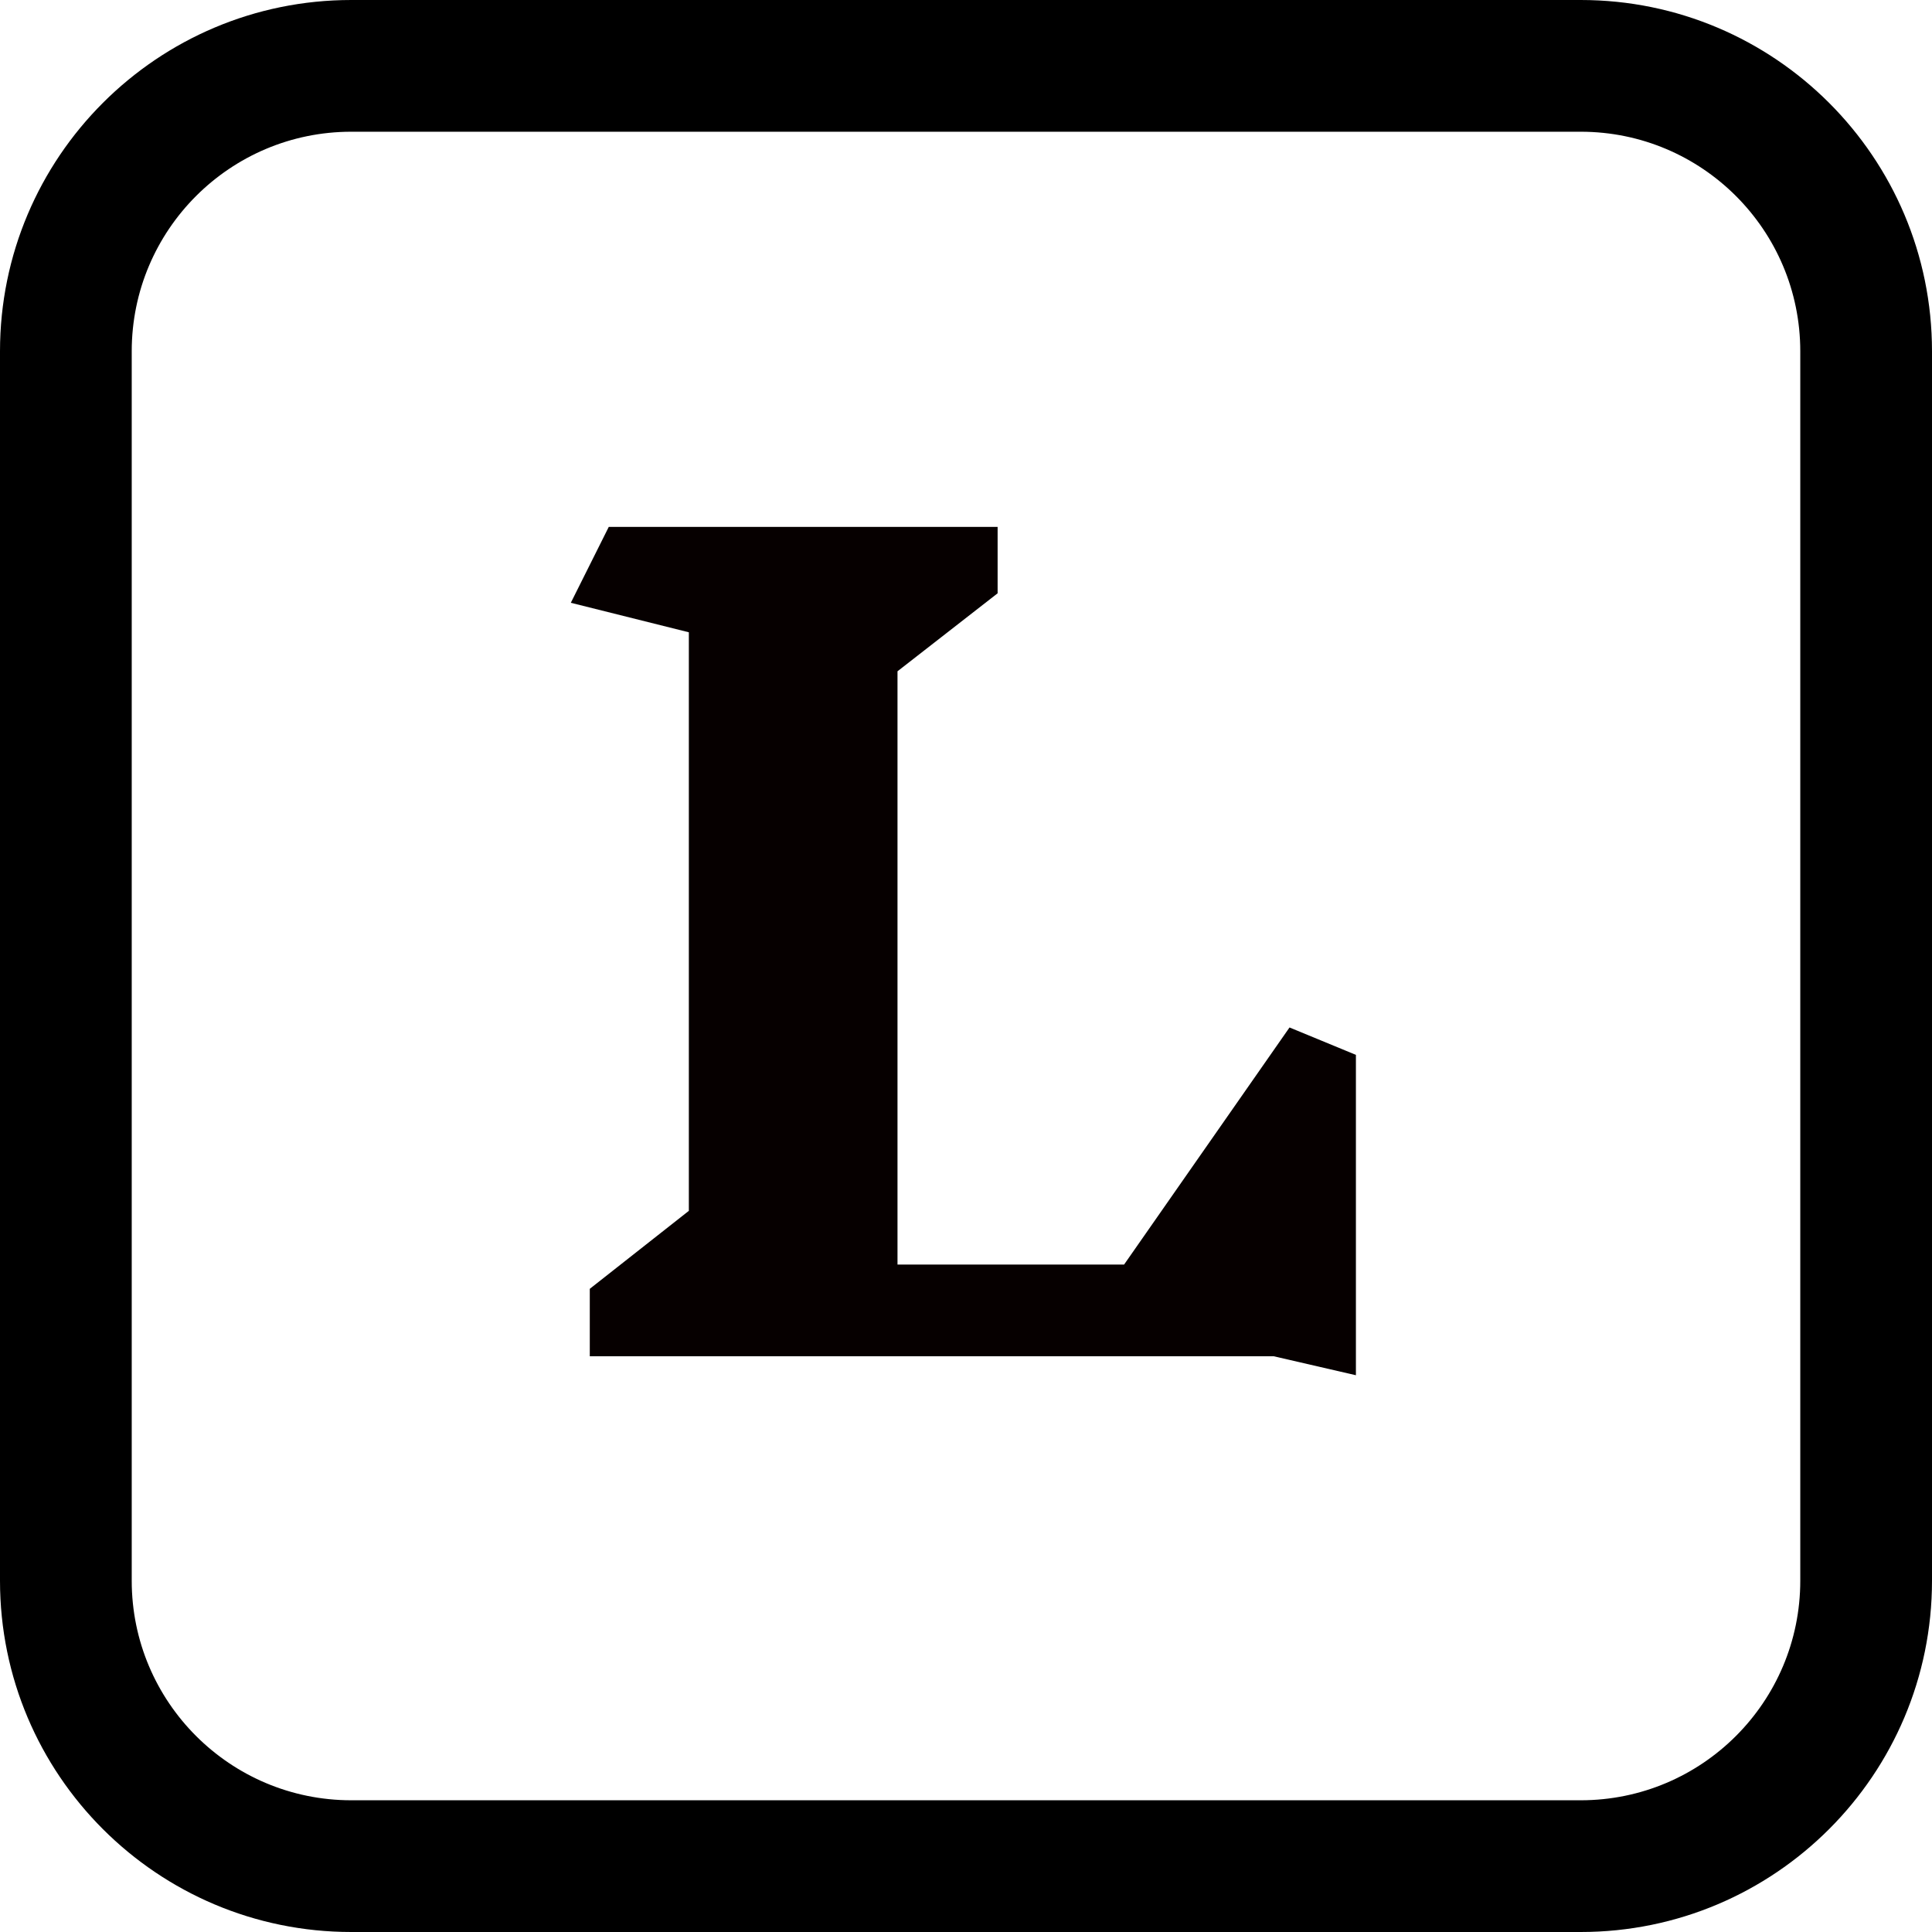
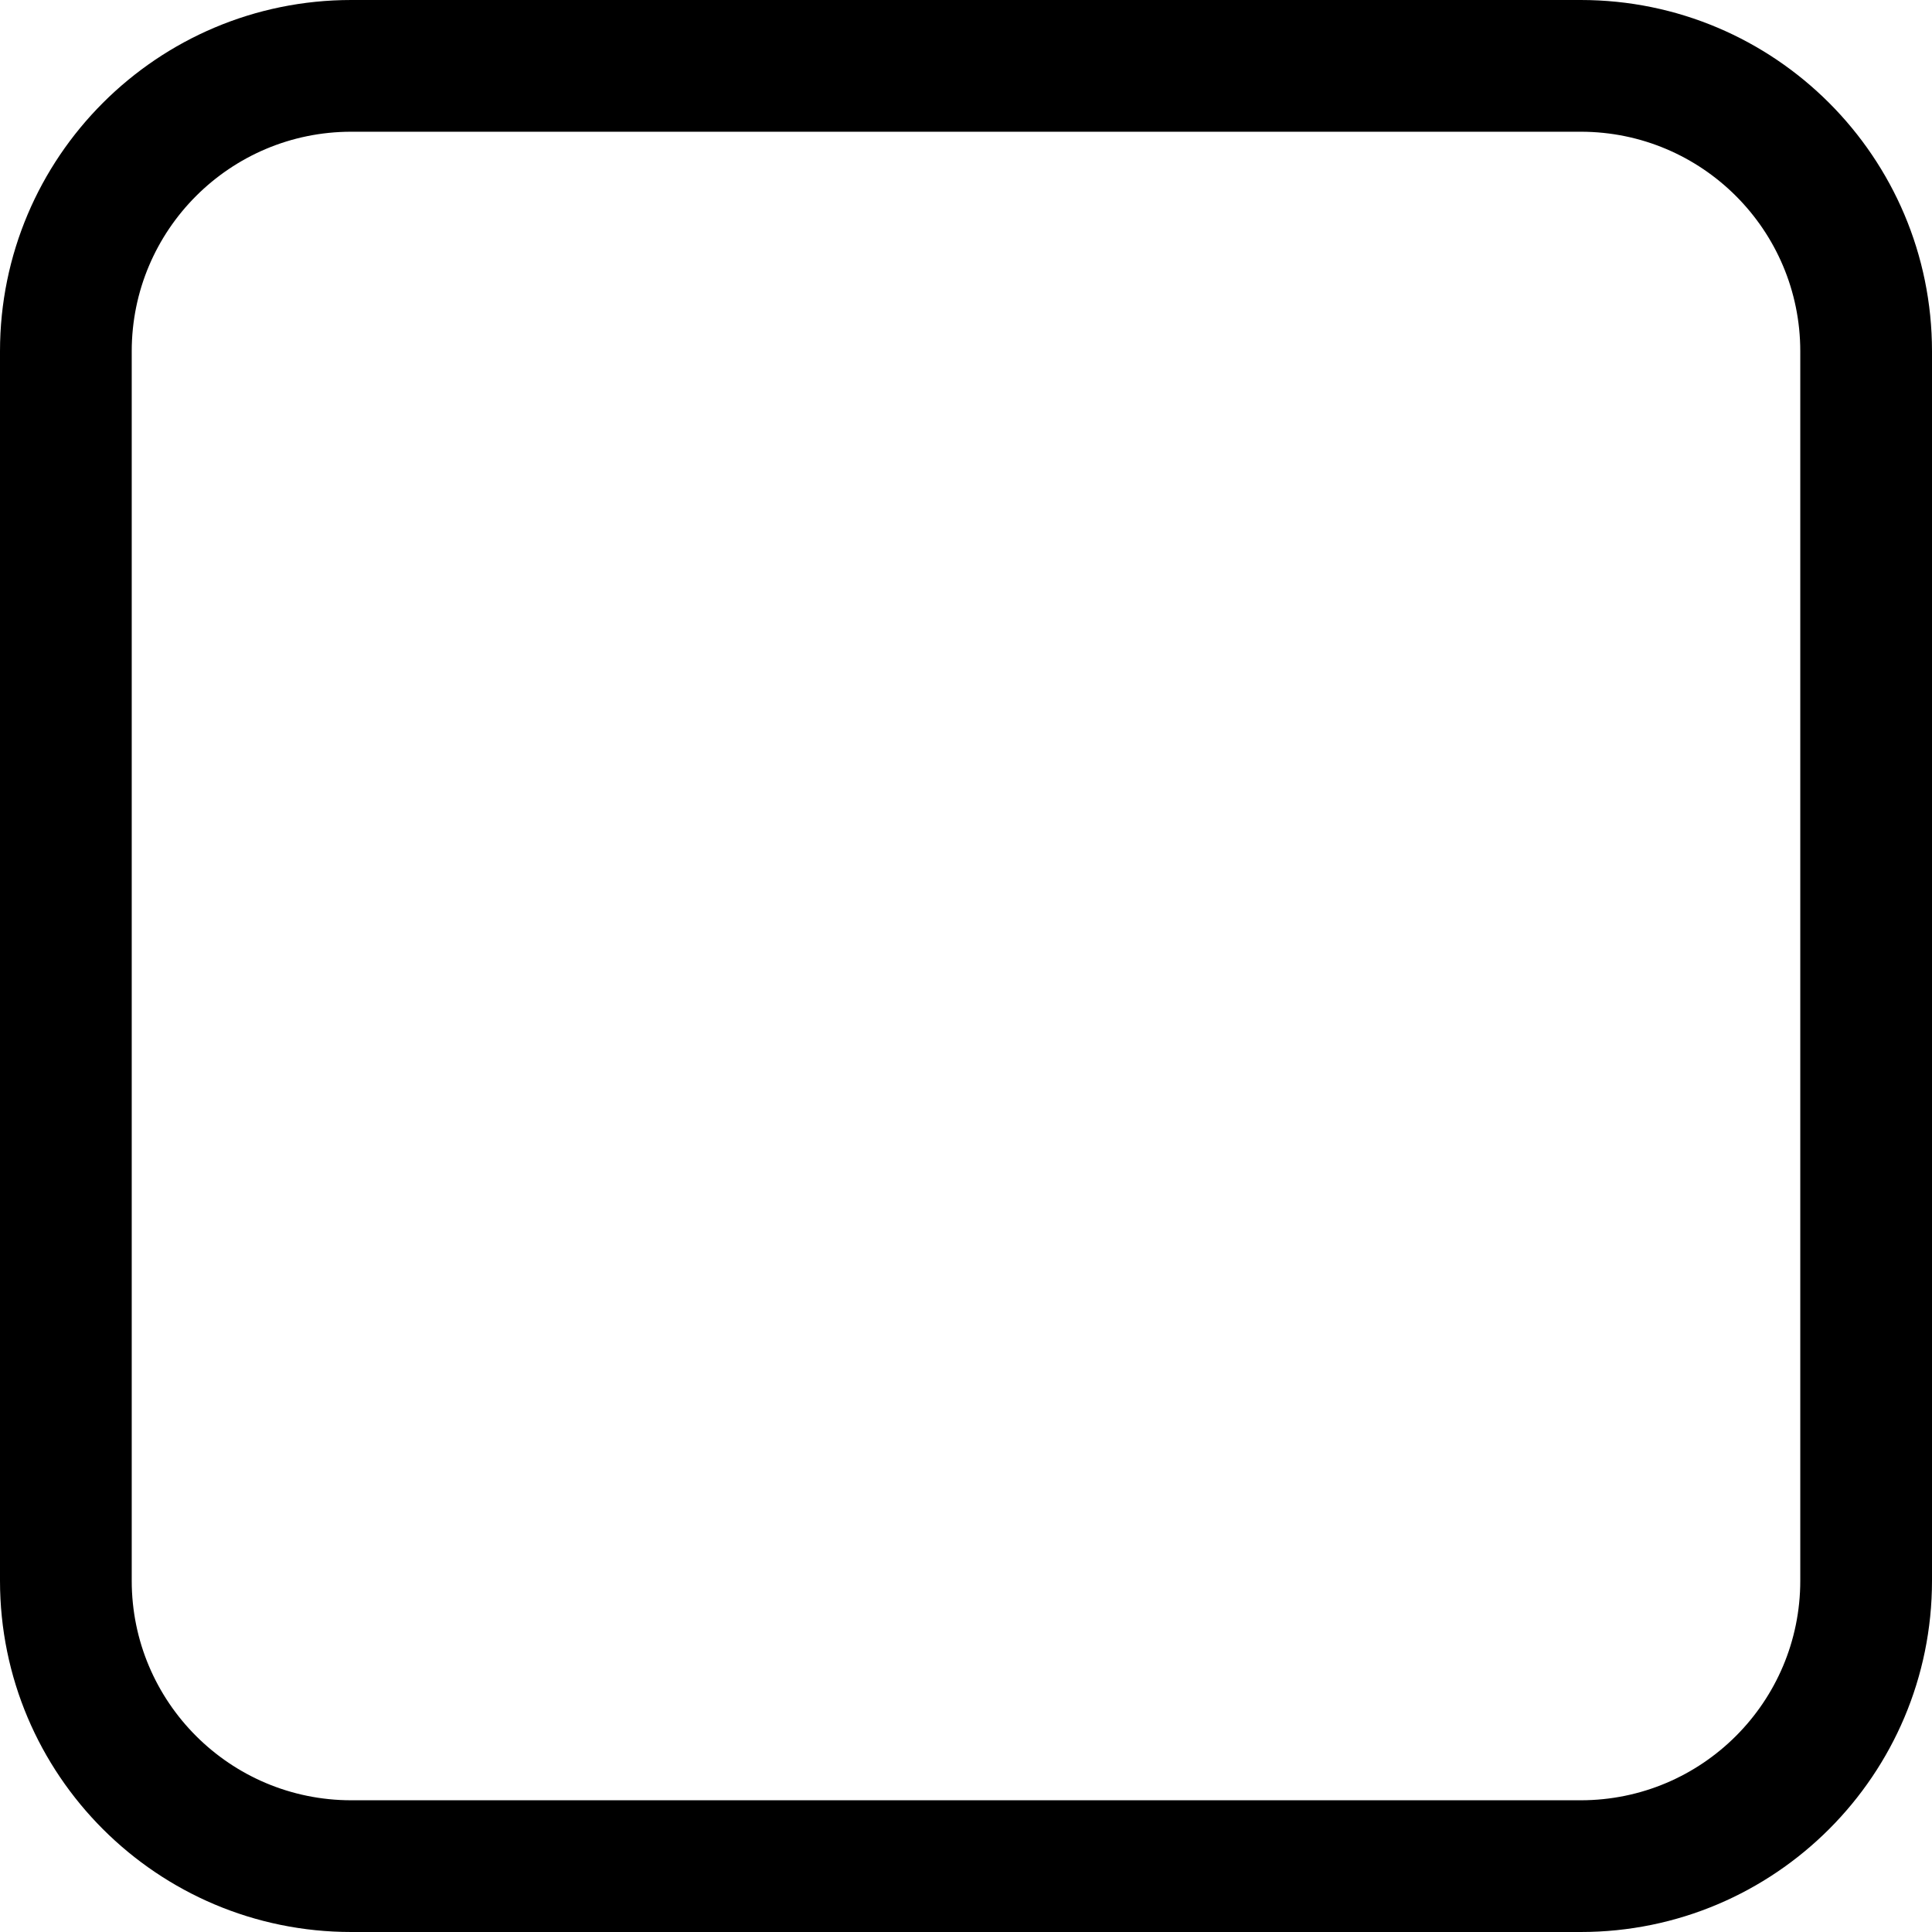
<svg xmlns="http://www.w3.org/2000/svg" width="44" height="44" viewBox="0 0 44 44" fill="none">
-   <path d="M29.008 30.888H13.432V29.352L15.688 27.576V14.4L13 13.728L13.864 12H22.72V13.512L20.44 15.288V28.8H25.6L29.368 23.4L30.88 24.024V31.32L29.008 30.888Z" fill="#060000" />
  <path fill-rule="evenodd" clip-rule="evenodd" d="M8 0H36C40.418 0 44 3.582 44 8V36C44 40.418 40.418 44 36 44H8C3.582 44 0 40.418 0 36V8C0 3.582 3.582 0 8 0ZM8 3C5.239 3 3 5.239 3 8V36C3 38.761 5.239 41 8 41H36C38.761 41 41 38.761 41 36V8C41 5.239 38.761 3 36 3H8Z" fill="black" />
</svg>